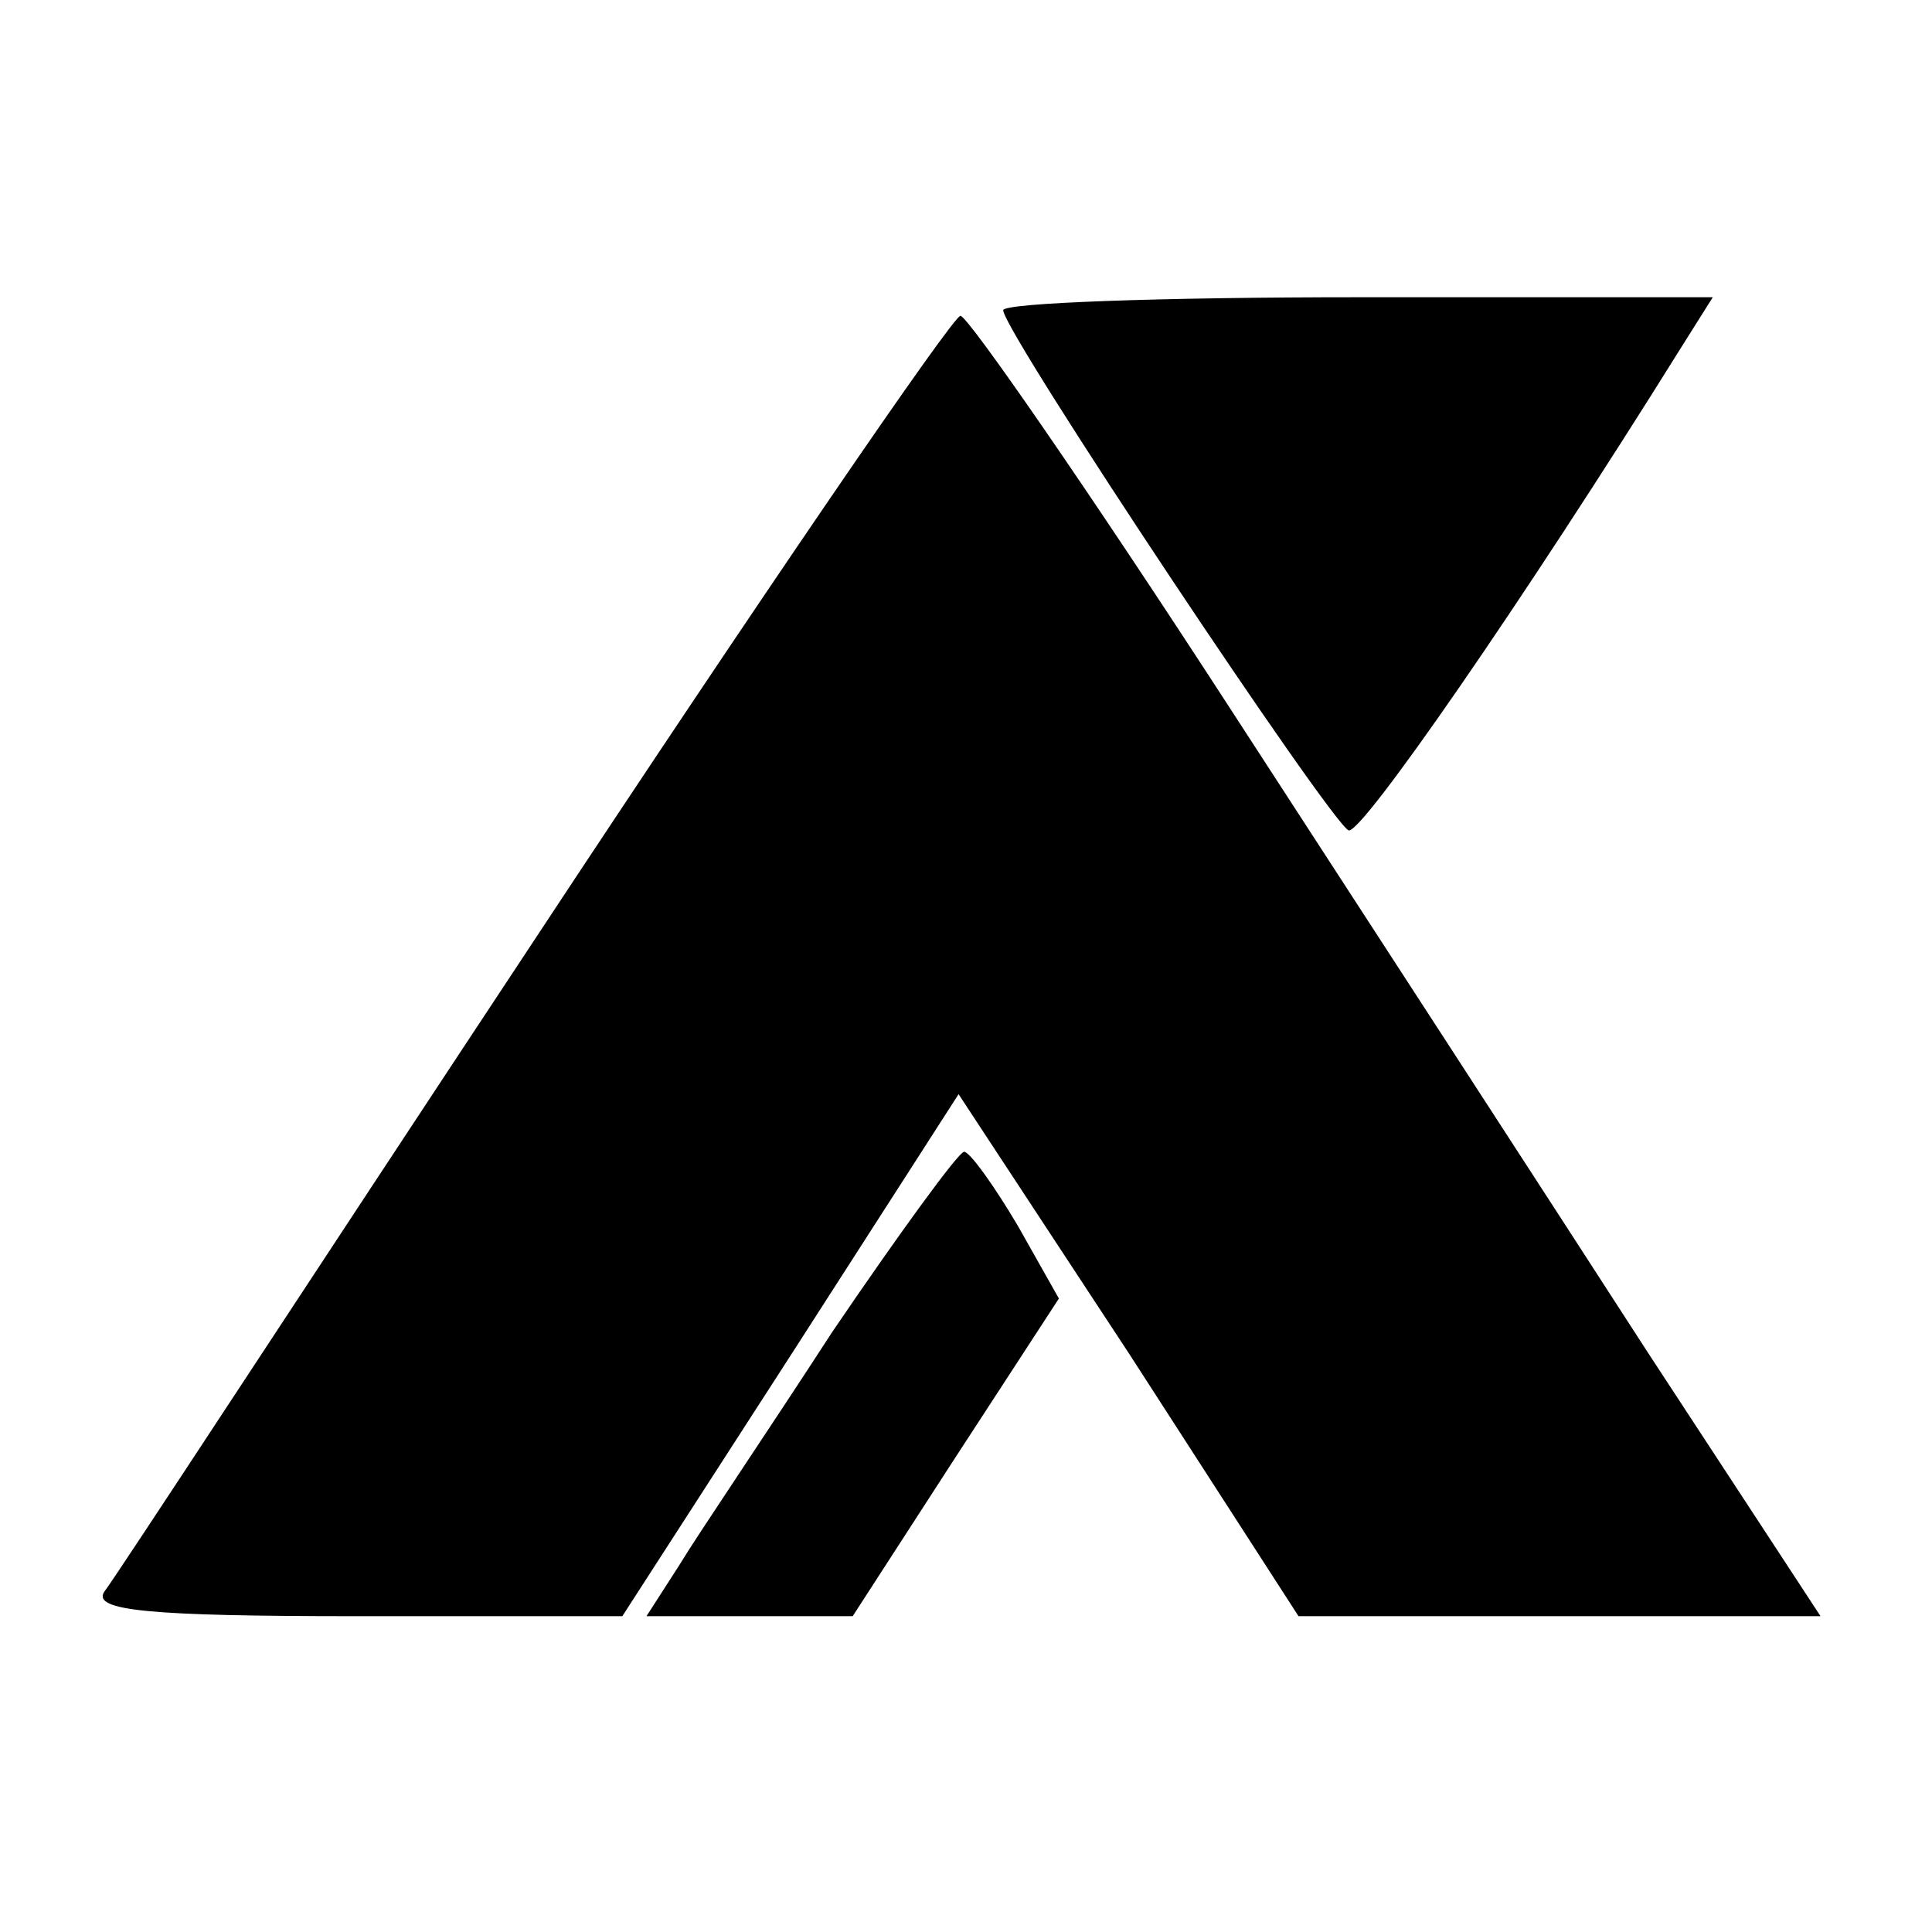
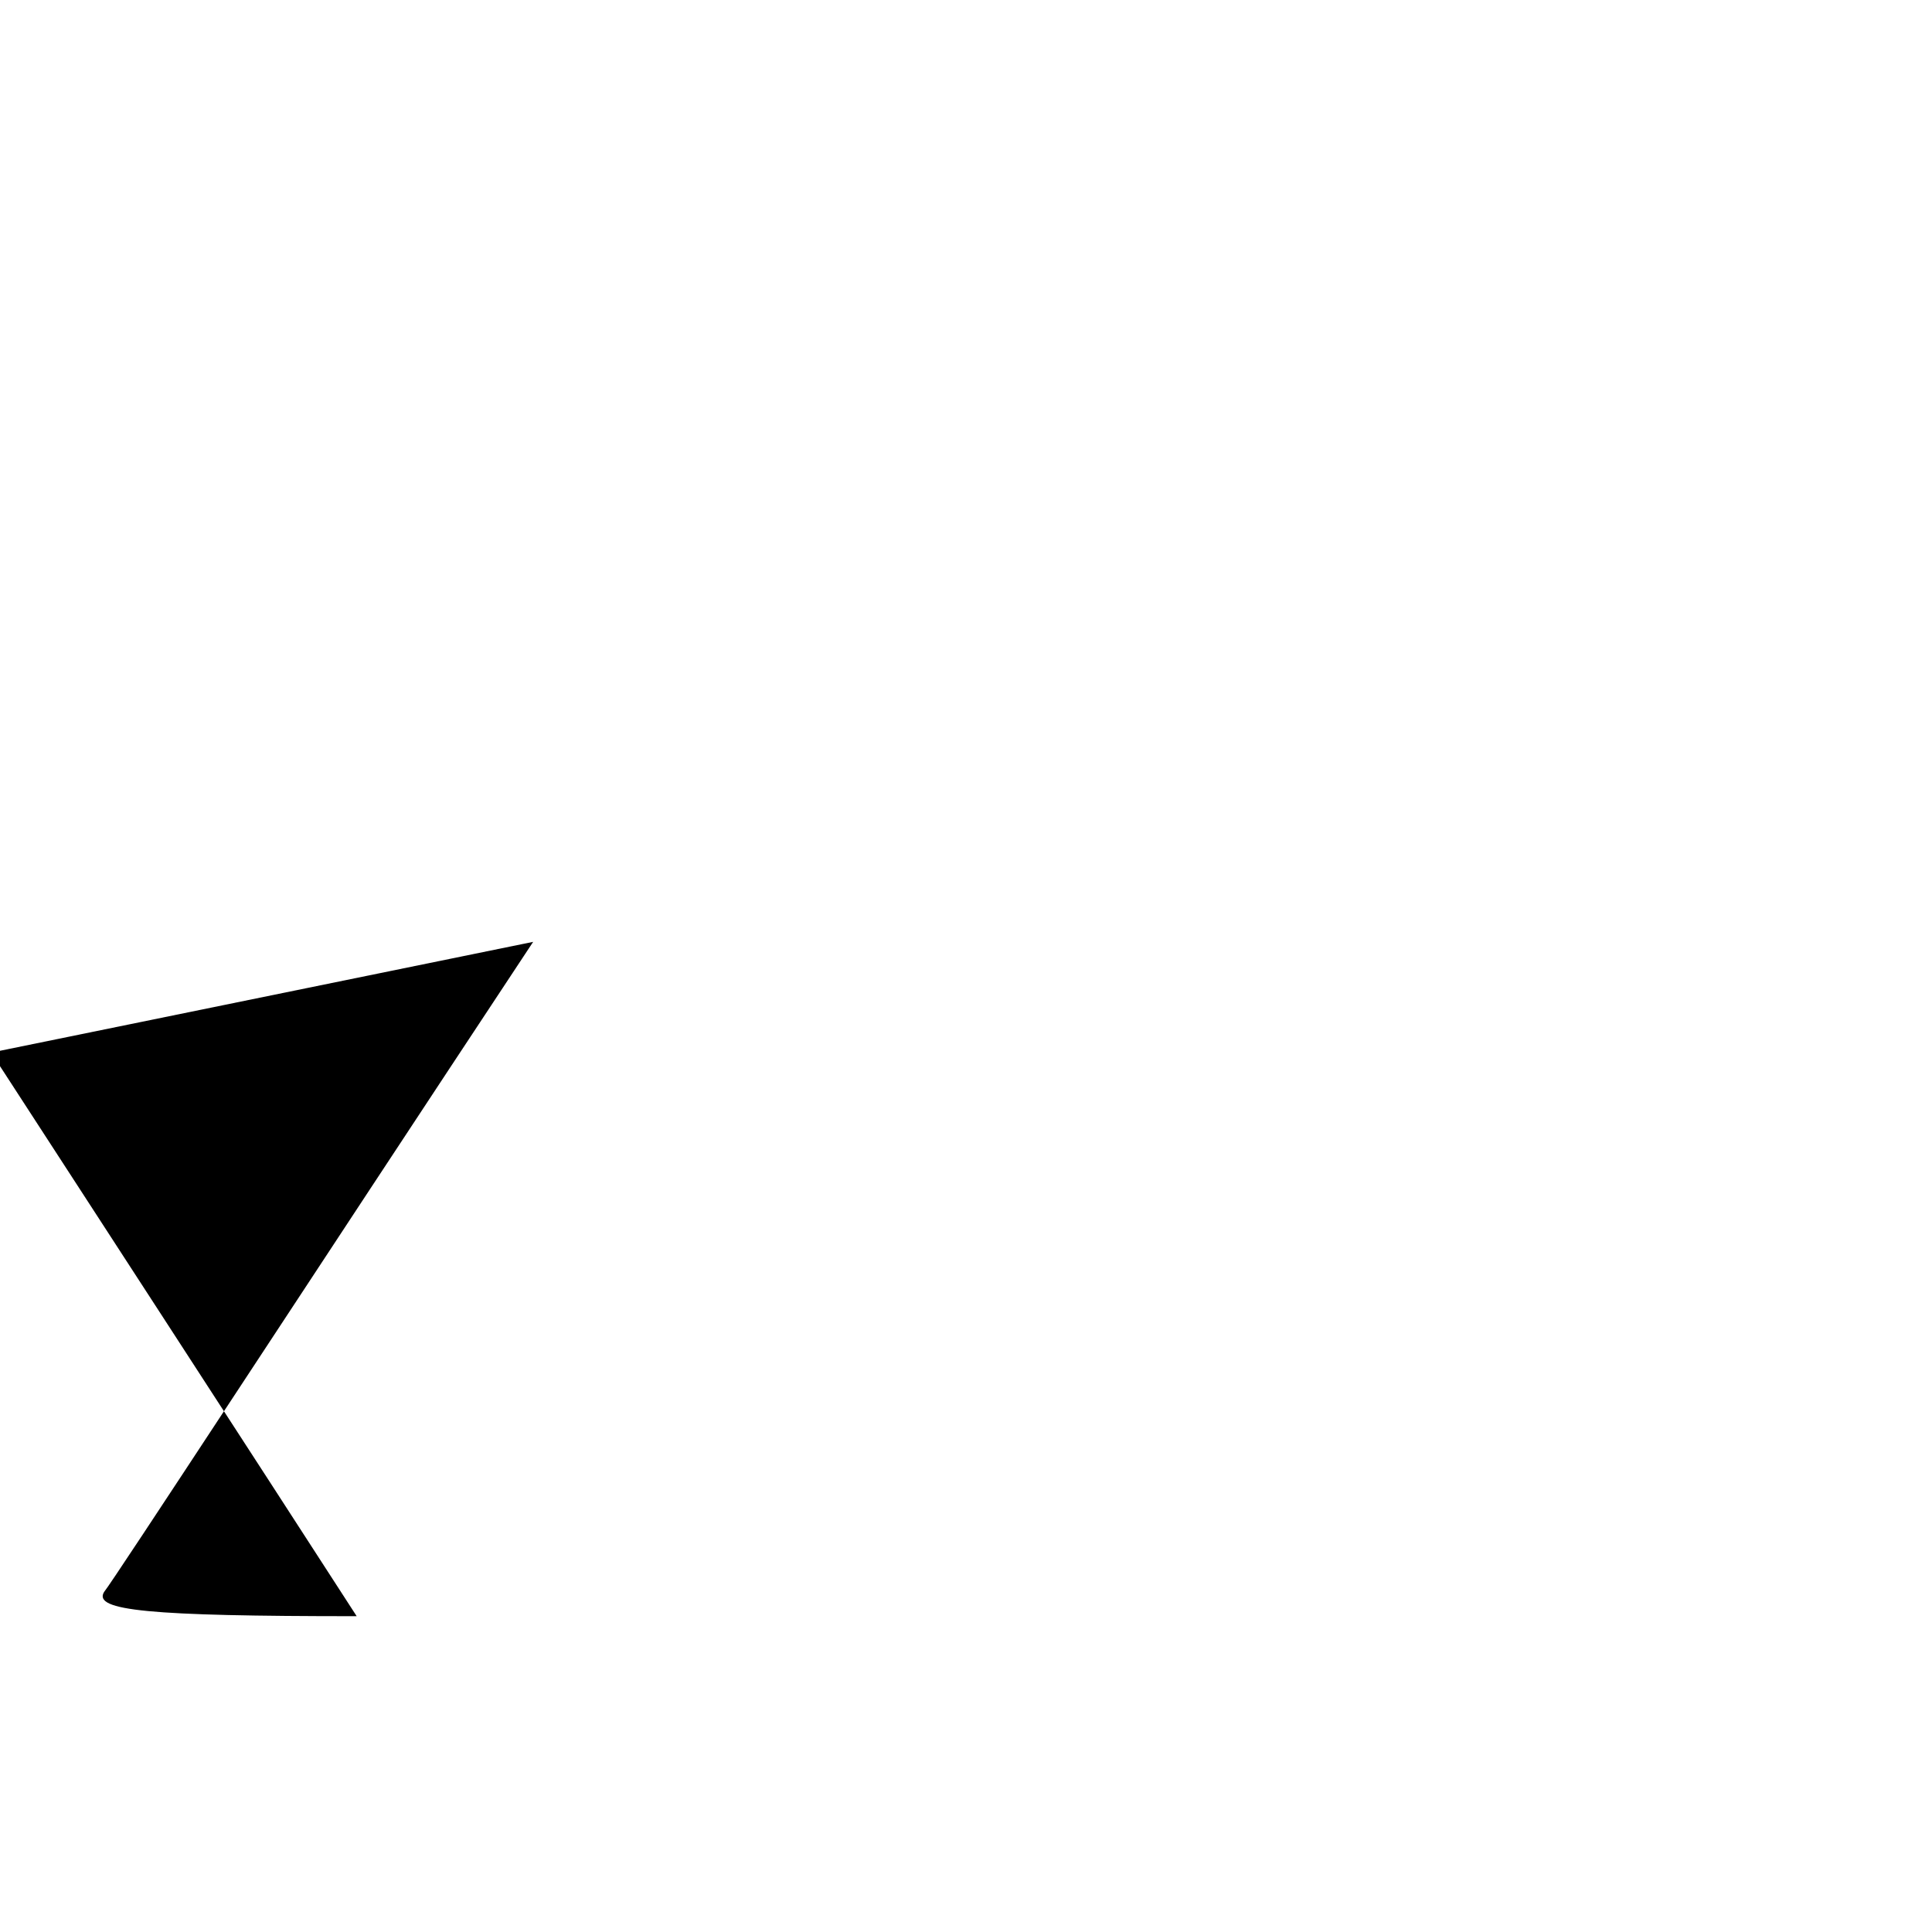
<svg xmlns="http://www.w3.org/2000/svg" version="1.0" width="104pt" height="104pt" viewBox="0 0 104 104" preserveAspectRatio="xMidYMid meet">
  <g transform="translate(0,104) scale(0.1,-0.1)" fill="#000000" stroke="none">
-     <path d="M540 873 c1 -13 177 -277 186 -280 7 -2 93 122 179 260 l17 27 -191 0 c-105 0 -191 -3 -191 -7z" />
-     <path d="M287 533 c-123 -186 -226 -344 -231 -350 -6 -10 24 -13 136 -13 l143 0 91 141 90 140 92 -140 91 -141 140 0 141 0 -93 142 c-51 79 -153 236 -227 350 -74 114 -139 208 -143 208 -4 0 -108 -152 -230 -337z" />
-     <path d="M448 323 c-35 -54 -73 -110 -82 -125 l-18 -28 55 0 56 0 55 85 56 86 -22 39 c-13 22 -26 40 -29 40 -3 0 -35 -44 -71 -97z" />
+     <path d="M287 533 c-123 -186 -226 -344 -231 -350 -6 -10 24 -13 136 -13 c-51 79 -153 236 -227 350 -74 114 -139 208 -143 208 -4 0 -108 -152 -230 -337z" />
  </g>
</svg>